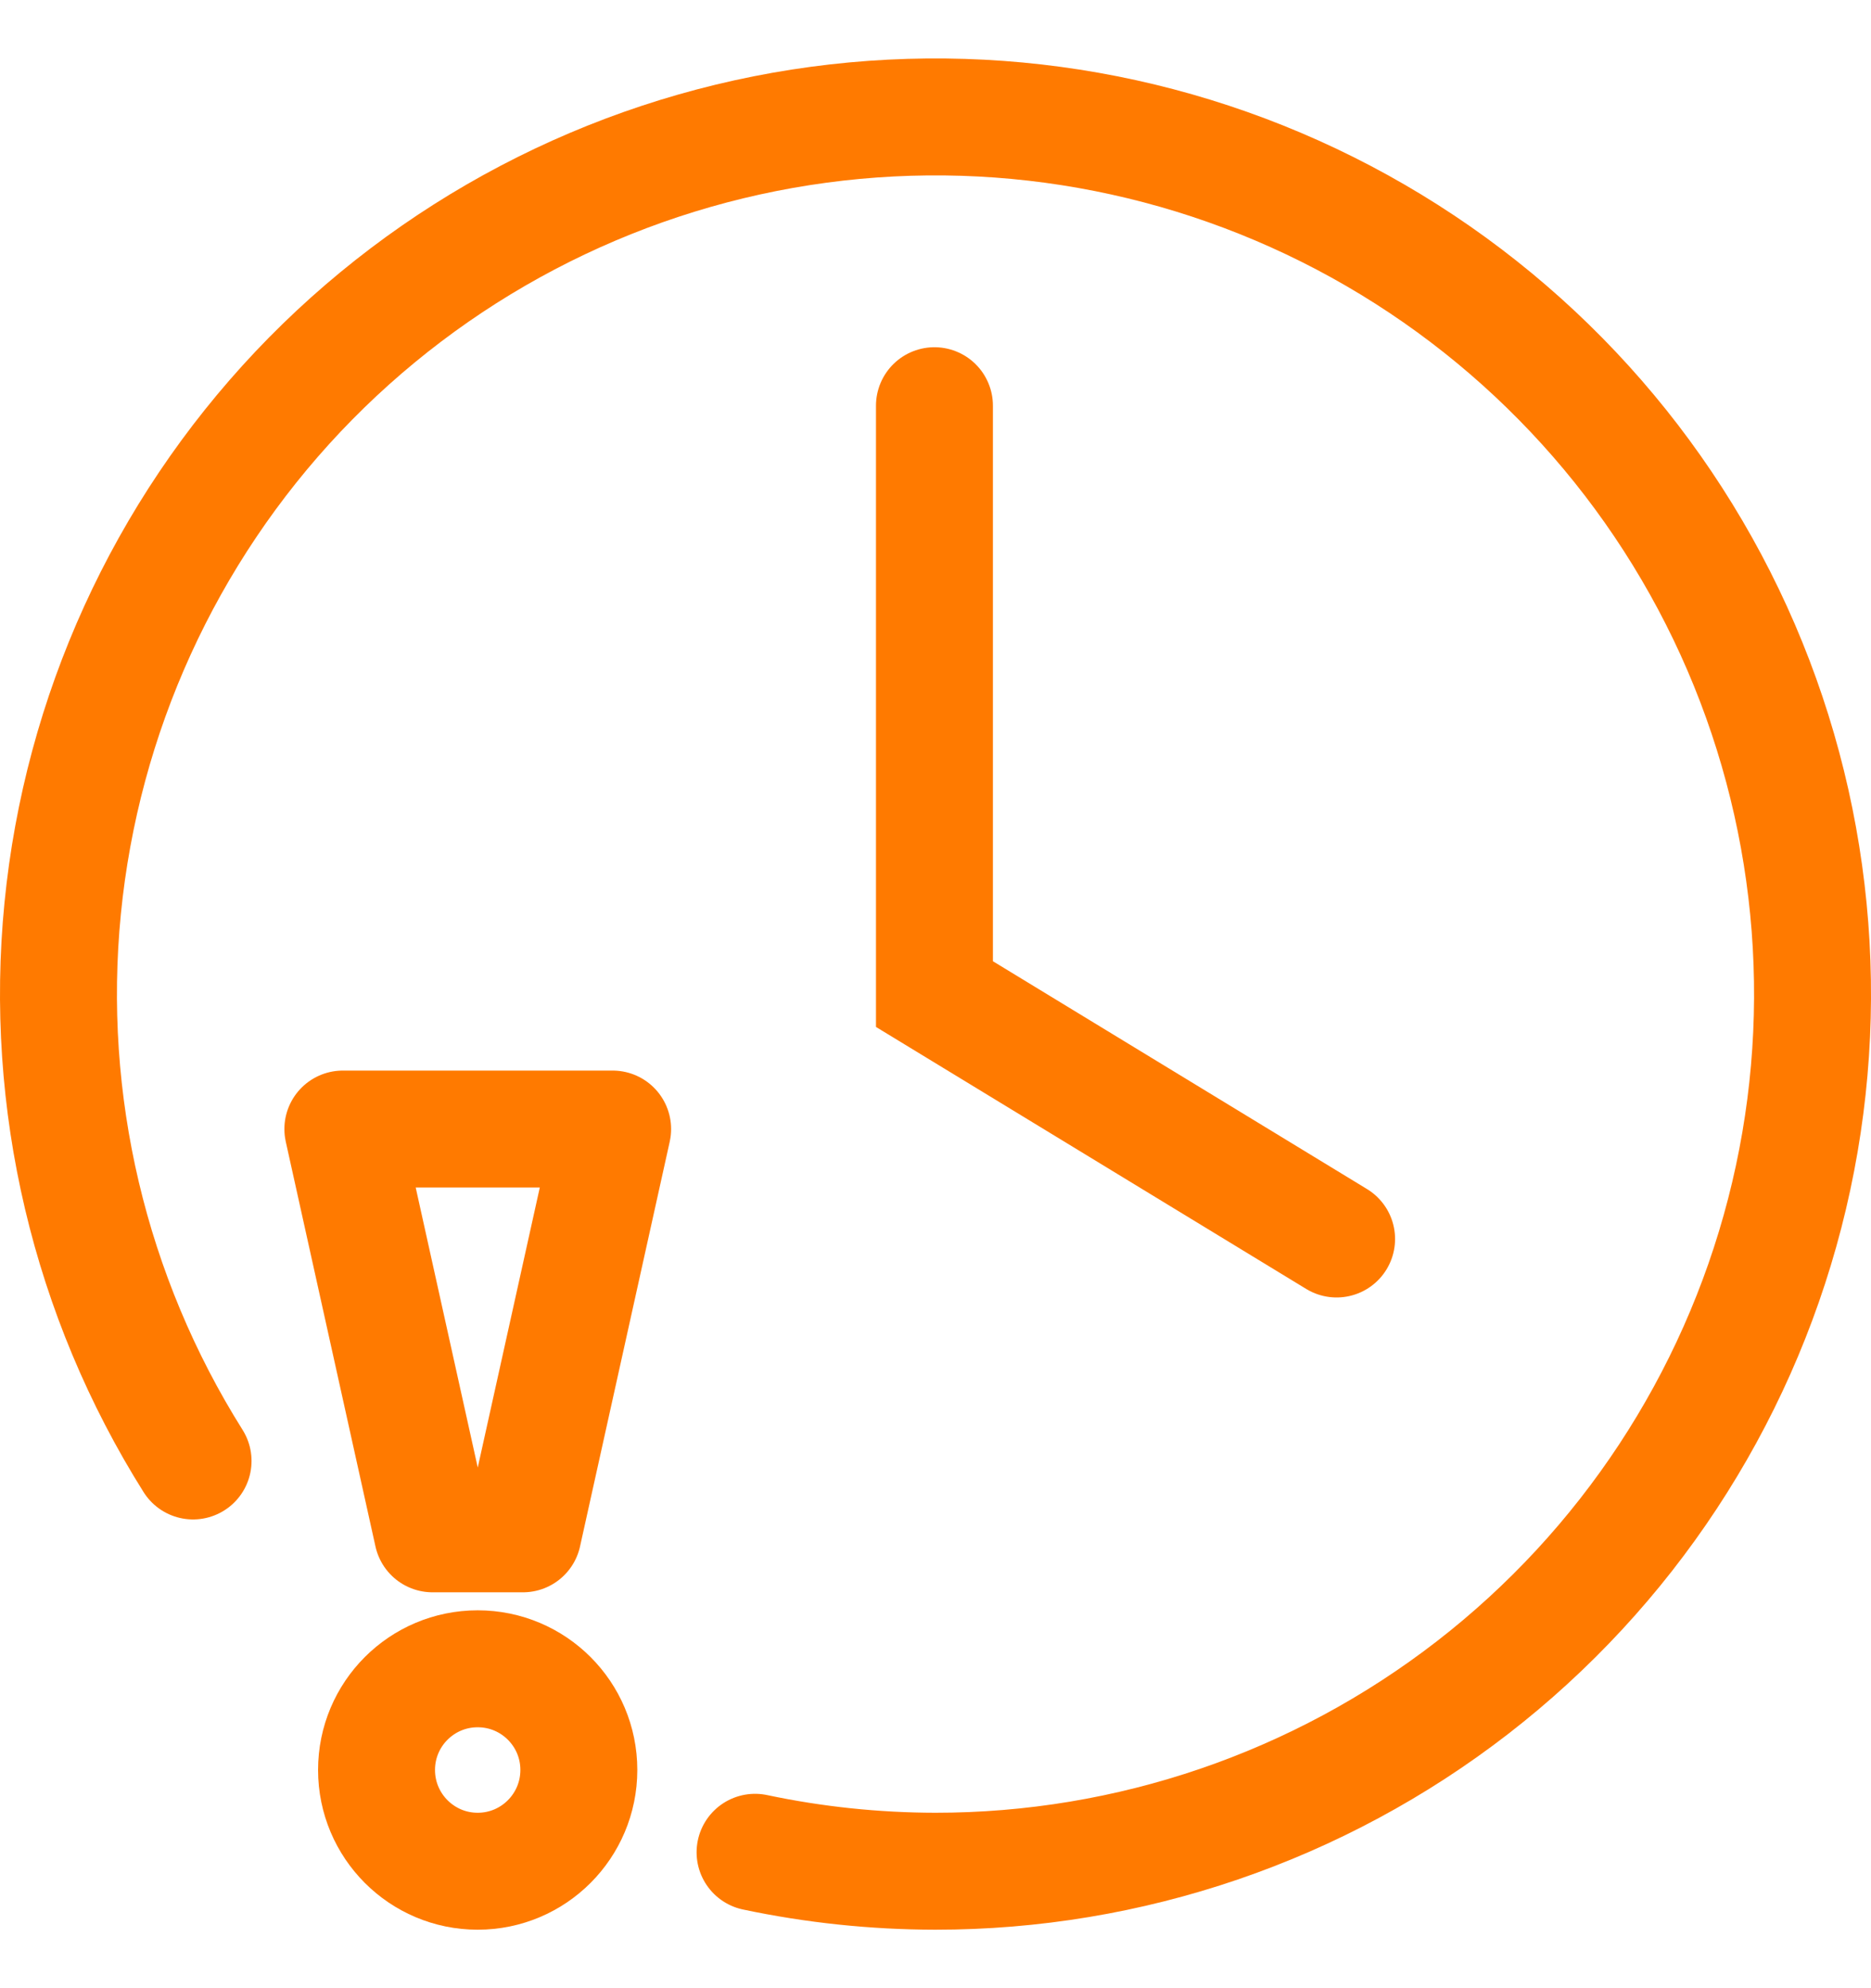
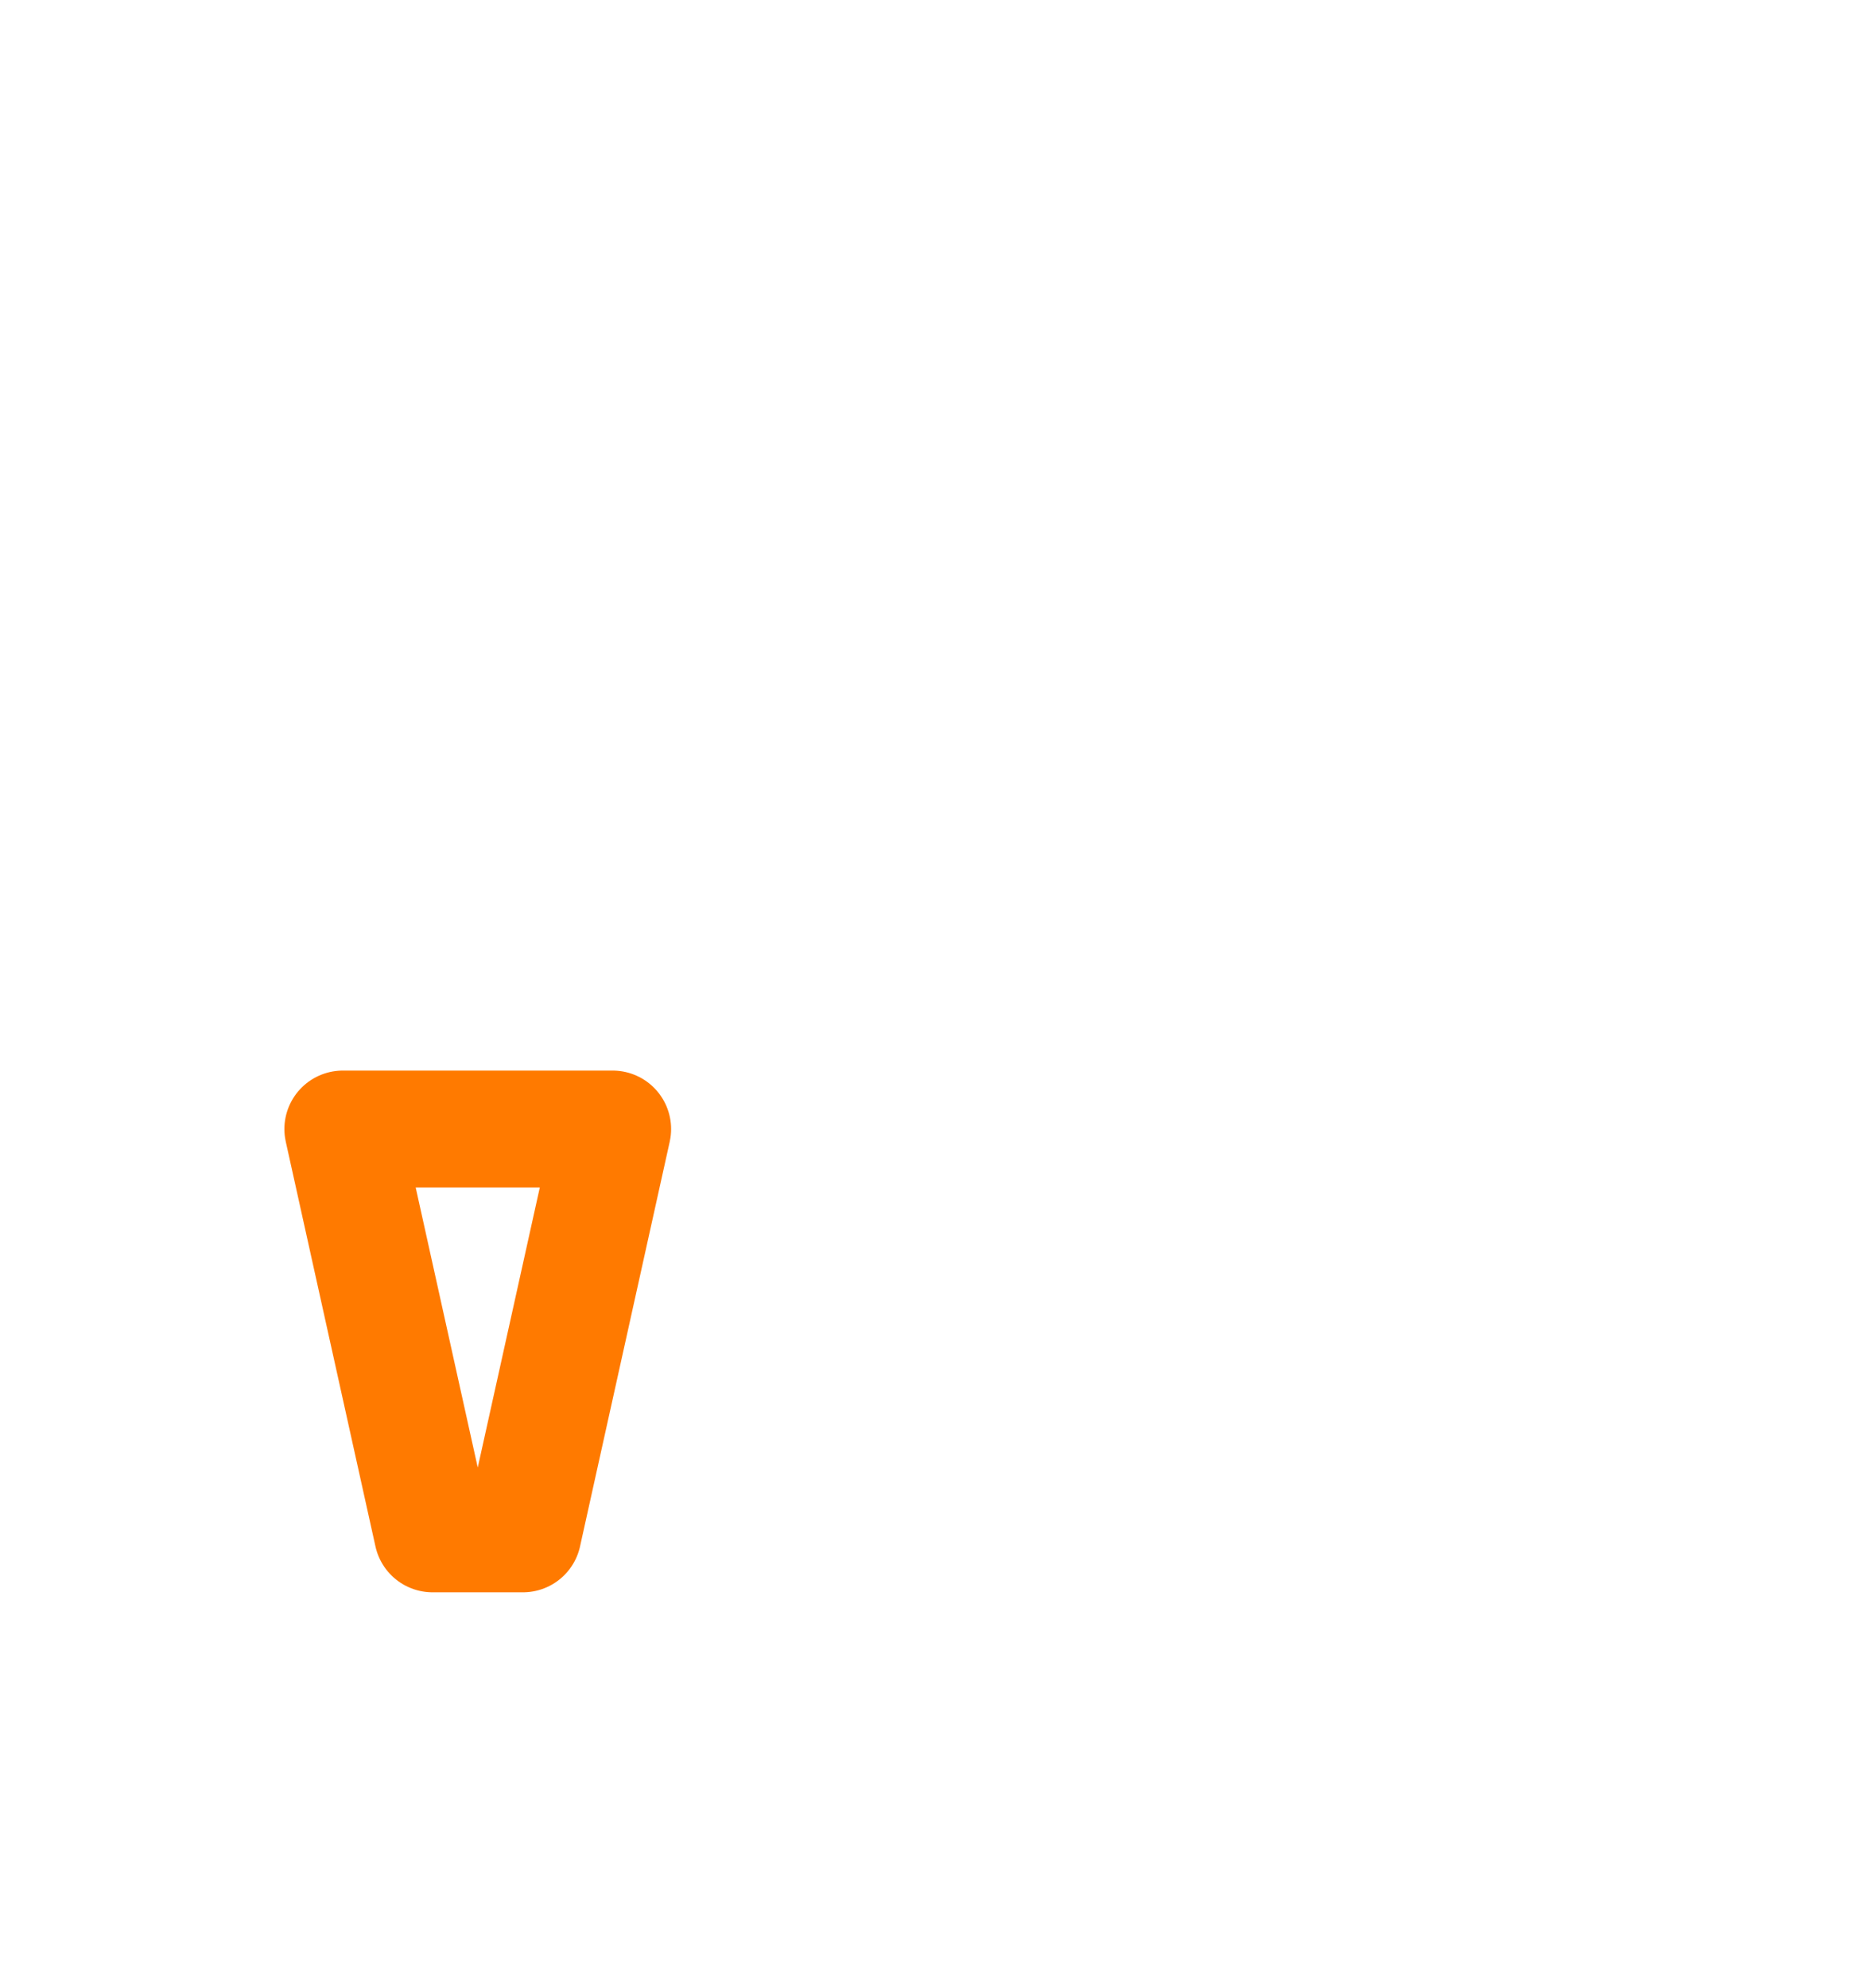
<svg xmlns="http://www.w3.org/2000/svg" width="16" height="17" viewBox="0 0 16 17" fill="none">
-   <path d="M7.991 3.469V8.5L11.43 10.594" stroke="#FF7A00" stroke-linecap="round" />
  <path d="M4.472 13.115H3.699L2.932 9.654H5.239L4.472 13.115Z" stroke="#FF7A00" stroke-linecap="round" stroke-linejoin="round" />
-   <path d="M4.085 16C4.563 16 4.95 15.612 4.95 15.134C4.95 14.656 4.563 14.269 4.085 14.269C3.607 14.269 3.22 14.656 3.22 15.134C3.22 15.612 3.607 16 4.085 16Z" stroke="#FF7A00" stroke-linecap="round" stroke-linejoin="round" />
-   <path d="M1.651 12.492C0.766 11.084 0.373 9.422 0.536 7.767C0.699 6.111 1.407 4.557 2.549 3.348C3.692 2.14 5.204 1.345 6.847 1.089C8.491 0.833 10.172 1.131 11.628 1.936C13.084 2.741 14.231 4.006 14.889 5.534C15.546 7.061 15.678 8.764 15.262 10.375C14.846 11.985 13.907 13.412 12.592 14.43C11.277 15.448 9.66 16.001 7.997 16C7.479 15.999 6.963 15.945 6.457 15.838" stroke="#FF7A00" stroke-linecap="round" />
</svg>